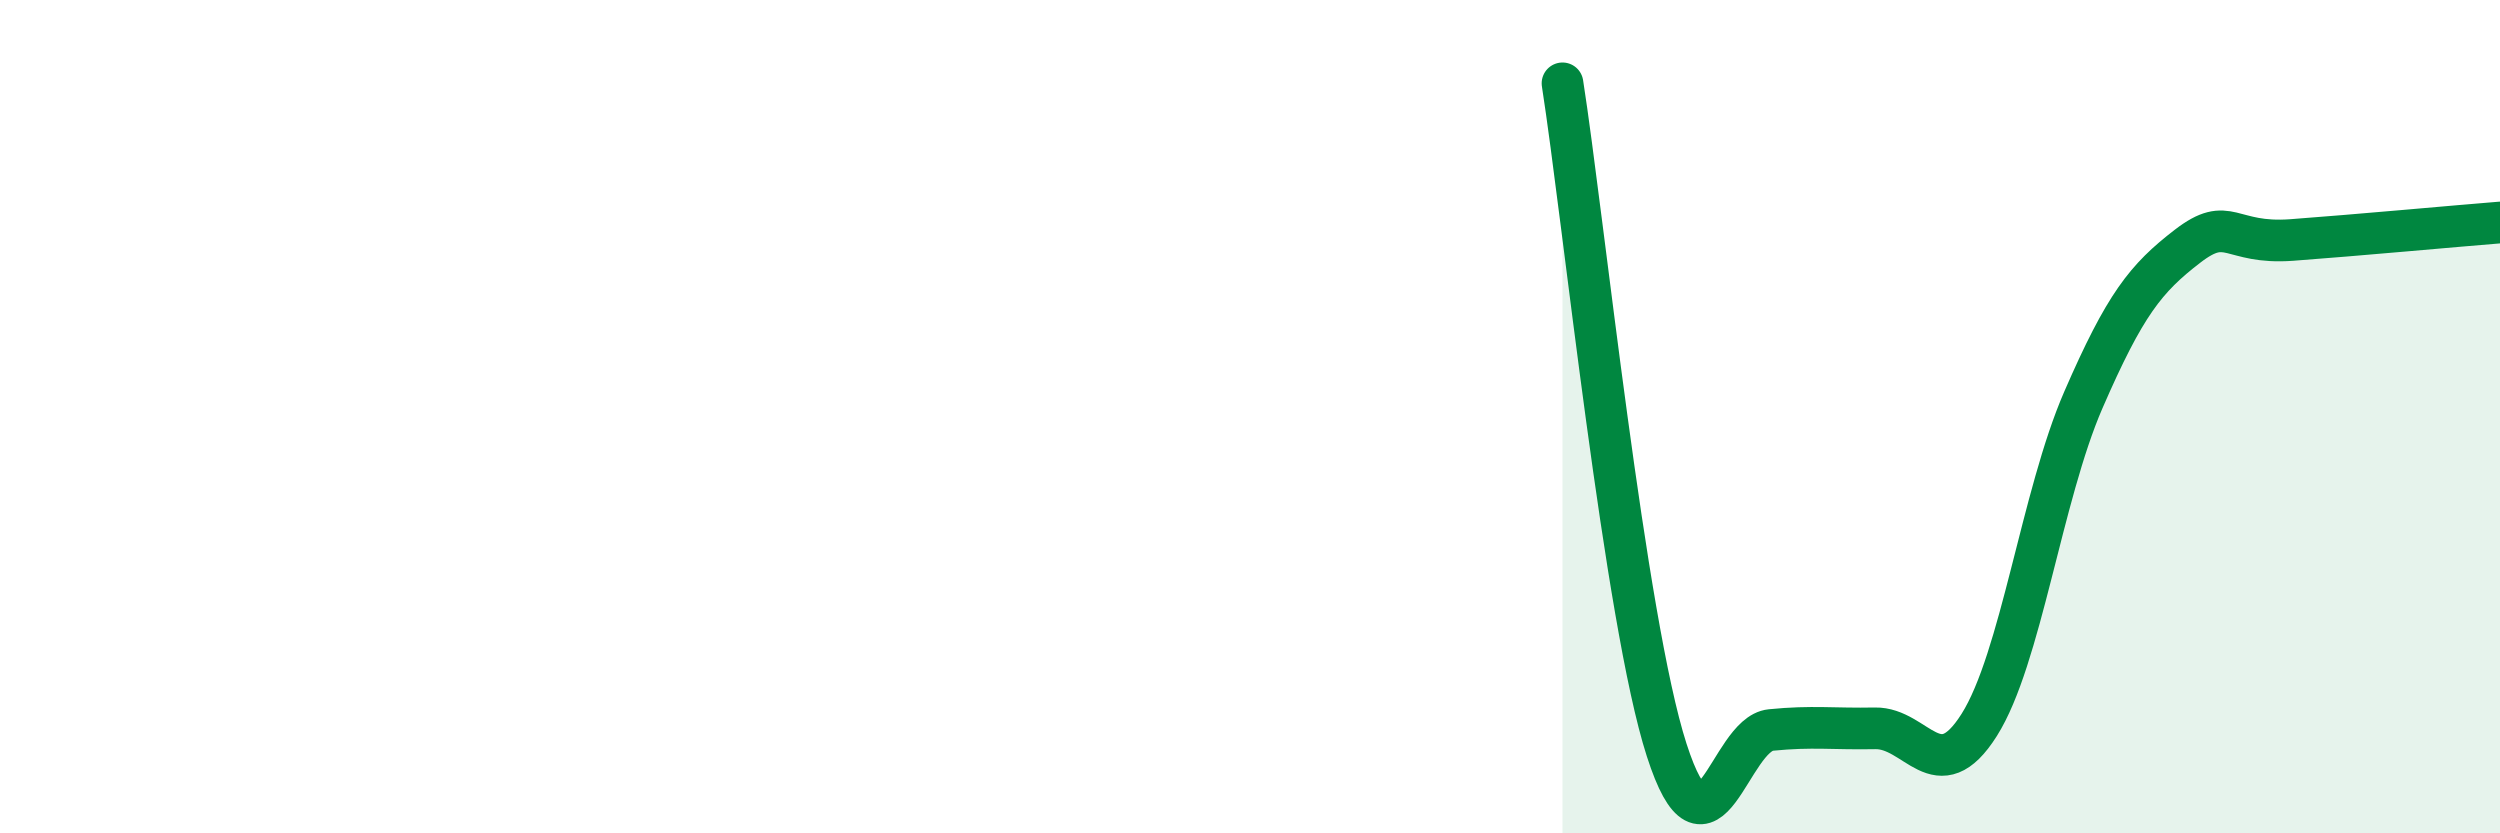
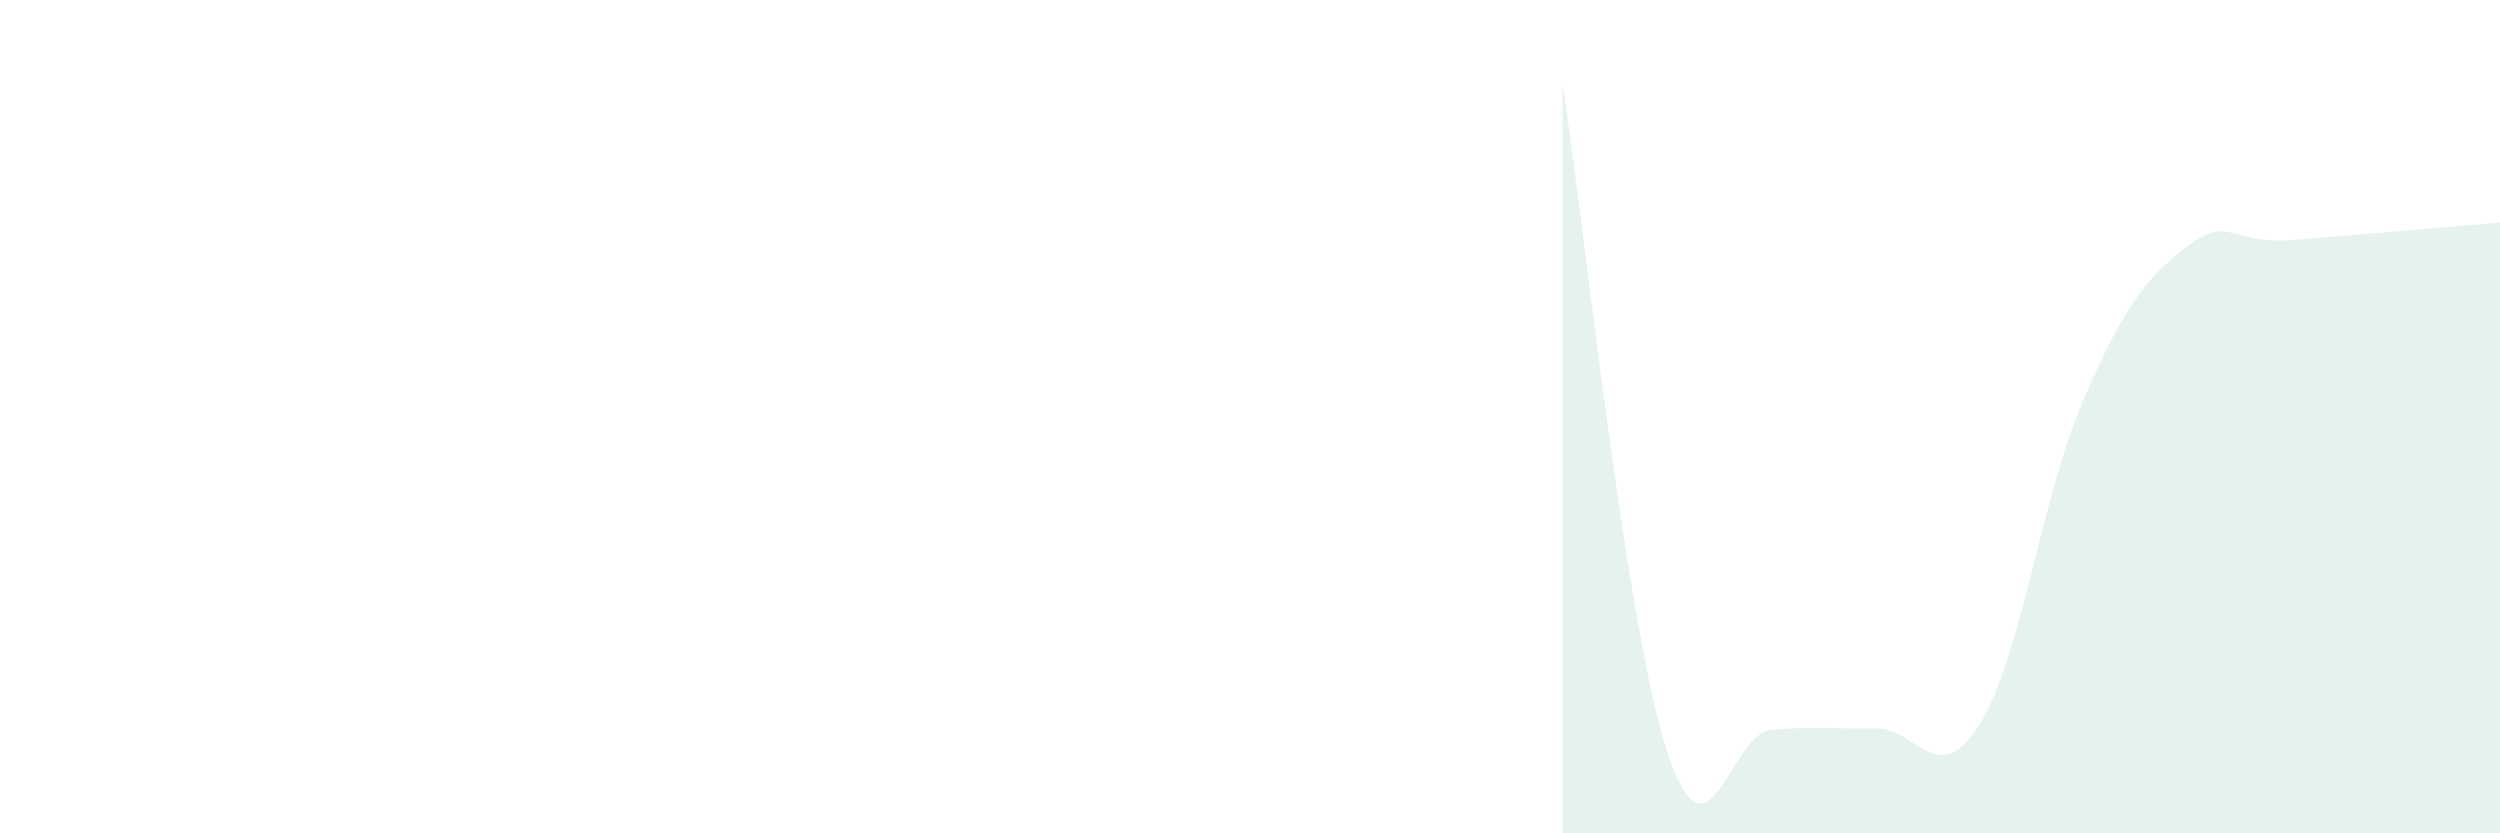
<svg xmlns="http://www.w3.org/2000/svg" width="60" height="20" viewBox="0 0 60 20">
-   <path d="M 37.5,2 C 38,5.2 39,14.9 40,18 C 41,21.1 41.5,17.62 42.5,17.52 C 43.5,17.42 44,17.5 45,17.48 C 46,17.46 46.5,18.98 47.5,17.4 C 48.5,15.82 49,11.9 50,9.6 C 51,7.3 51.5,6.68 52.5,5.91 C 53.5,5.14 53.5,5.87 55,5.76 C 56.5,5.65 59,5.42 60,5.34L60 20L37.5 20Z" fill="#008740" opacity="0.1" stroke-linecap="round" stroke-linejoin="round" />
-   <path d="M 37.5,2 C 38,5.2 39,14.9 40,18 C 41,21.1 41.5,17.62 42.5,17.52 C 43.5,17.42 44,17.5 45,17.48 C 46,17.46 46.5,18.98 47.5,17.4 C 48.5,15.82 49,11.9 50,9.6 C 51,7.3 51.5,6.68 52.5,5.91 C 53.5,5.14 53.5,5.87 55,5.76 C 56.5,5.65 59,5.42 60,5.34" stroke="#008740" stroke-width="1" fill="none" stroke-linecap="round" stroke-linejoin="round" />
+   <path d="M 37.5,2 C 38,5.2 39,14.9 40,18 C 41,21.1 41.5,17.62 42.5,17.52 C 43.5,17.42 44,17.5 45,17.48 C 46,17.46 46.5,18.98 47.5,17.4 C 48.5,15.82 49,11.9 50,9.6 C 51,7.3 51.5,6.68 52.5,5.91 C 53.5,5.14 53.5,5.87 55,5.76 C 56.5,5.65 59,5.42 60,5.34L60 20L37.5 20" fill="#008740" opacity="0.1" stroke-linecap="round" stroke-linejoin="round" />
</svg>